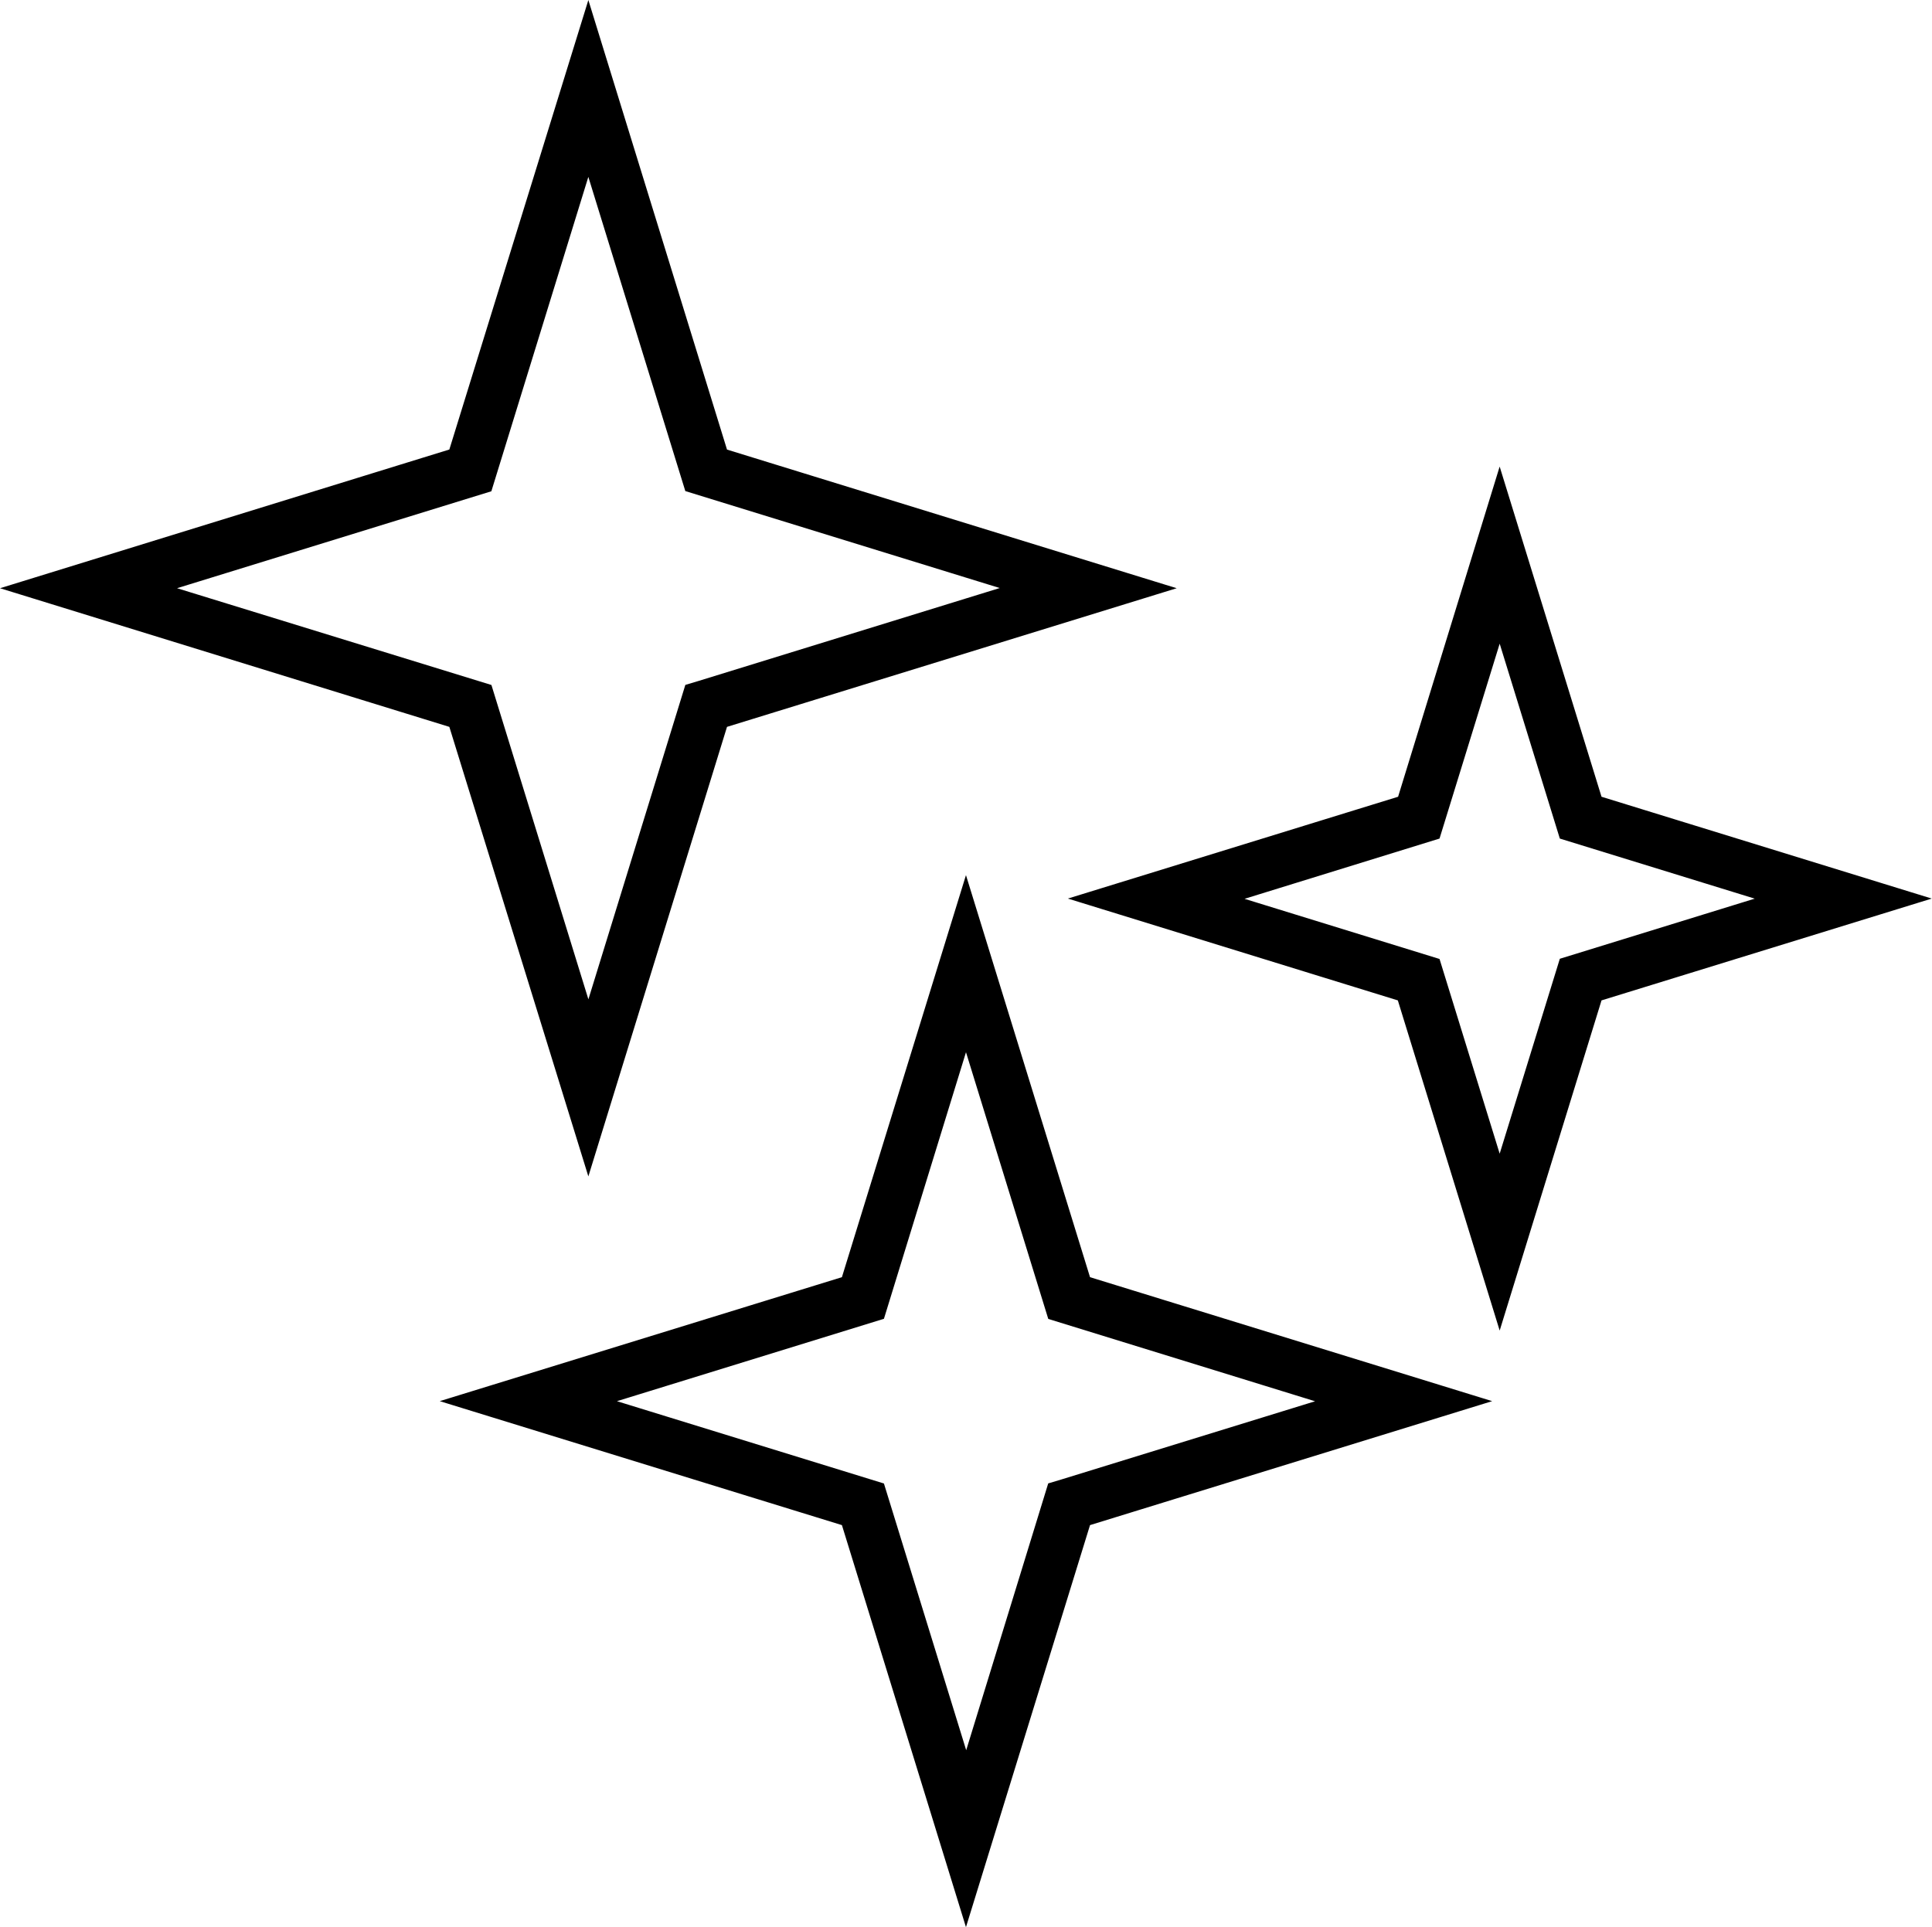
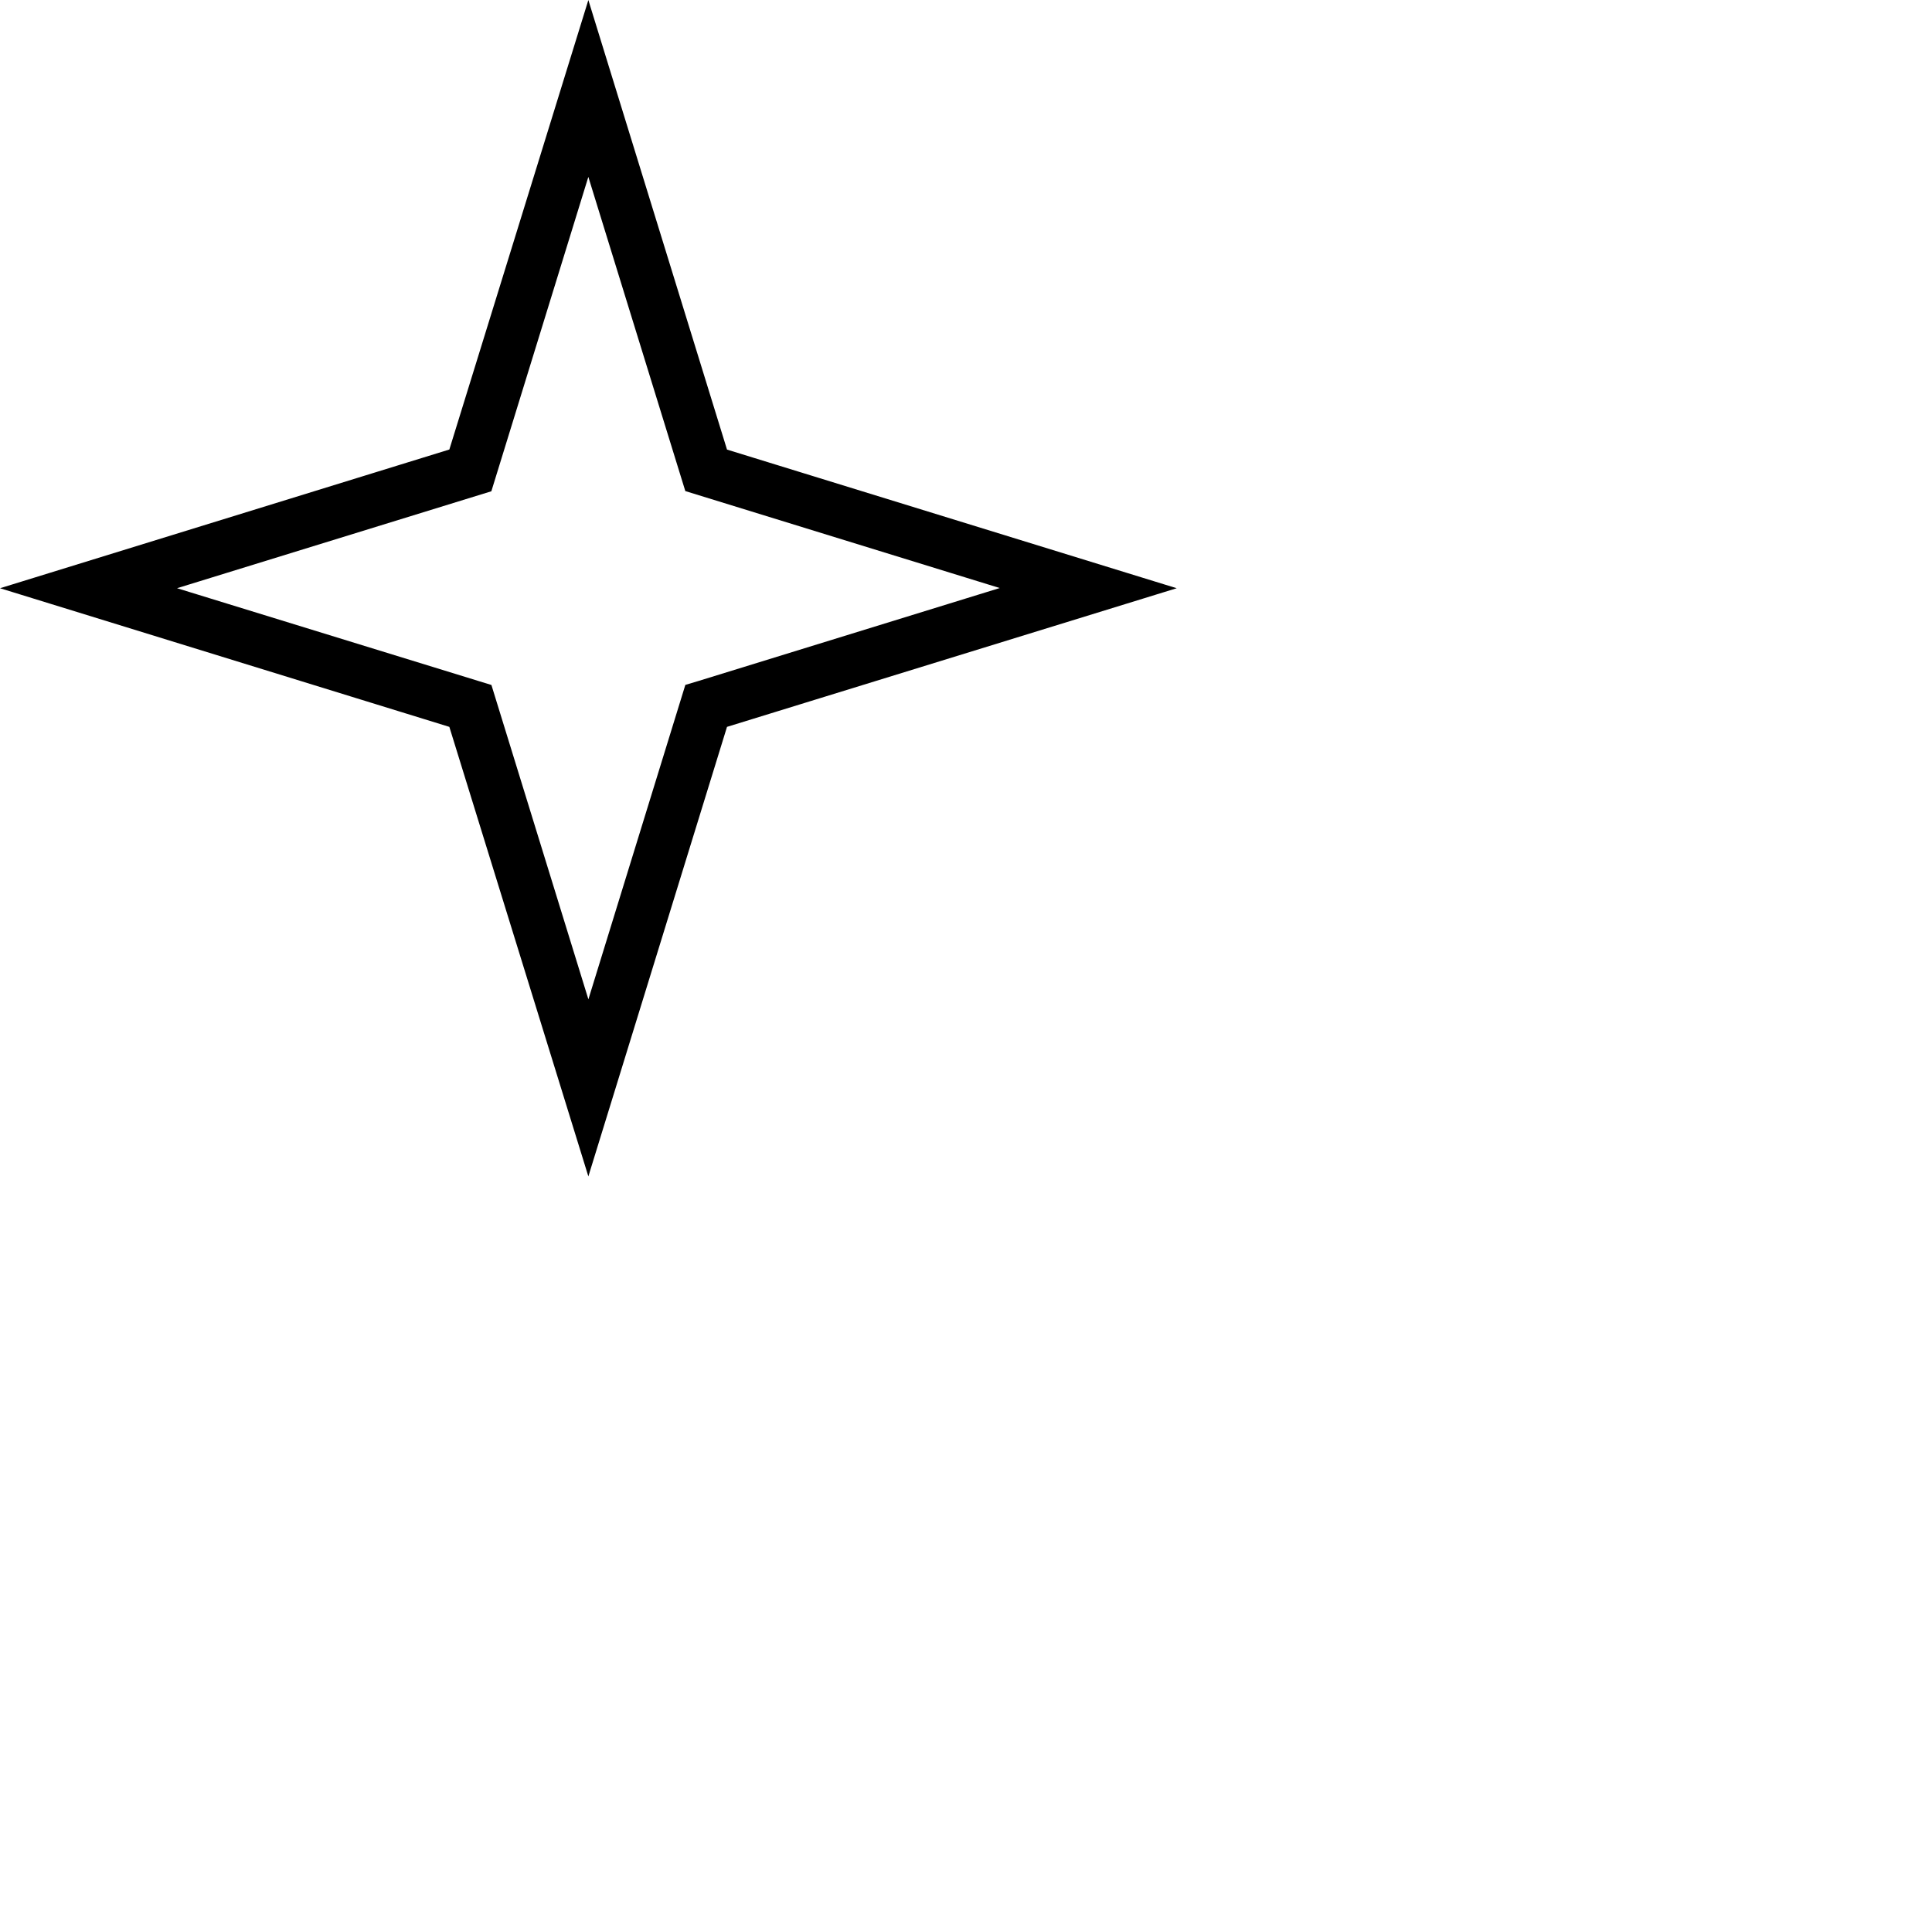
<svg xmlns="http://www.w3.org/2000/svg" width="29.745" height="29.677" viewBox="0 0 29.745 29.677">
  <g id="Artboard_1" data-name="Artboard 1" transform="translate(0.848 0.848)">
    <path id="Path_360" data-name="Path 360" d="M13.24,21.22,11.3,14.945,5.03,13.01,11.3,11.074,13.24,4.8l1.935,6.275,6.275,1.935-6.275,1.935ZM6.059,13.01,11.548,14.7l1.693,5.489L14.933,14.7l.077-.023,5.412-1.67-5.489-1.693L13.24,5.828l-1.693,5.489Z" transform="translate(-5.03 -4.8)" stroke="#000" stroke-width="0.5" />
-     <path id="Path_361" data-name="Path 361" d="M181,90.787l-1.368-4.436L175.2,84.983l4.436-1.368L181,79.18l1.368,4.435,4.436,1.368-4.436,1.368Zm-4.775-5.8,3.649,1.126L181,89.759l1.126-3.649,3.649-1.126-3.649-1.125L181,80.21l-1.126,3.649Z" transform="translate(-158.759 -71.994)" stroke="#000" stroke-width="0.5" />
-     <path id="Path_362" data-name="Path 362" d="M82.363,158.784l-1.71-5.543-5.543-1.709,5.543-1.709,1.71-5.543,1.71,5.543,5.543,1.709-5.543,1.709Zm-6.224-7.252L80.9,153l1.467,4.757L83.829,153l.077-.023,4.68-1.443-4.756-1.468-1.467-4.756L80.9,150.064l-4.756,1.468Z" transform="translate(-68.339 -130.804)" stroke="#000" stroke-width="0.5" />
  </g>
</svg>